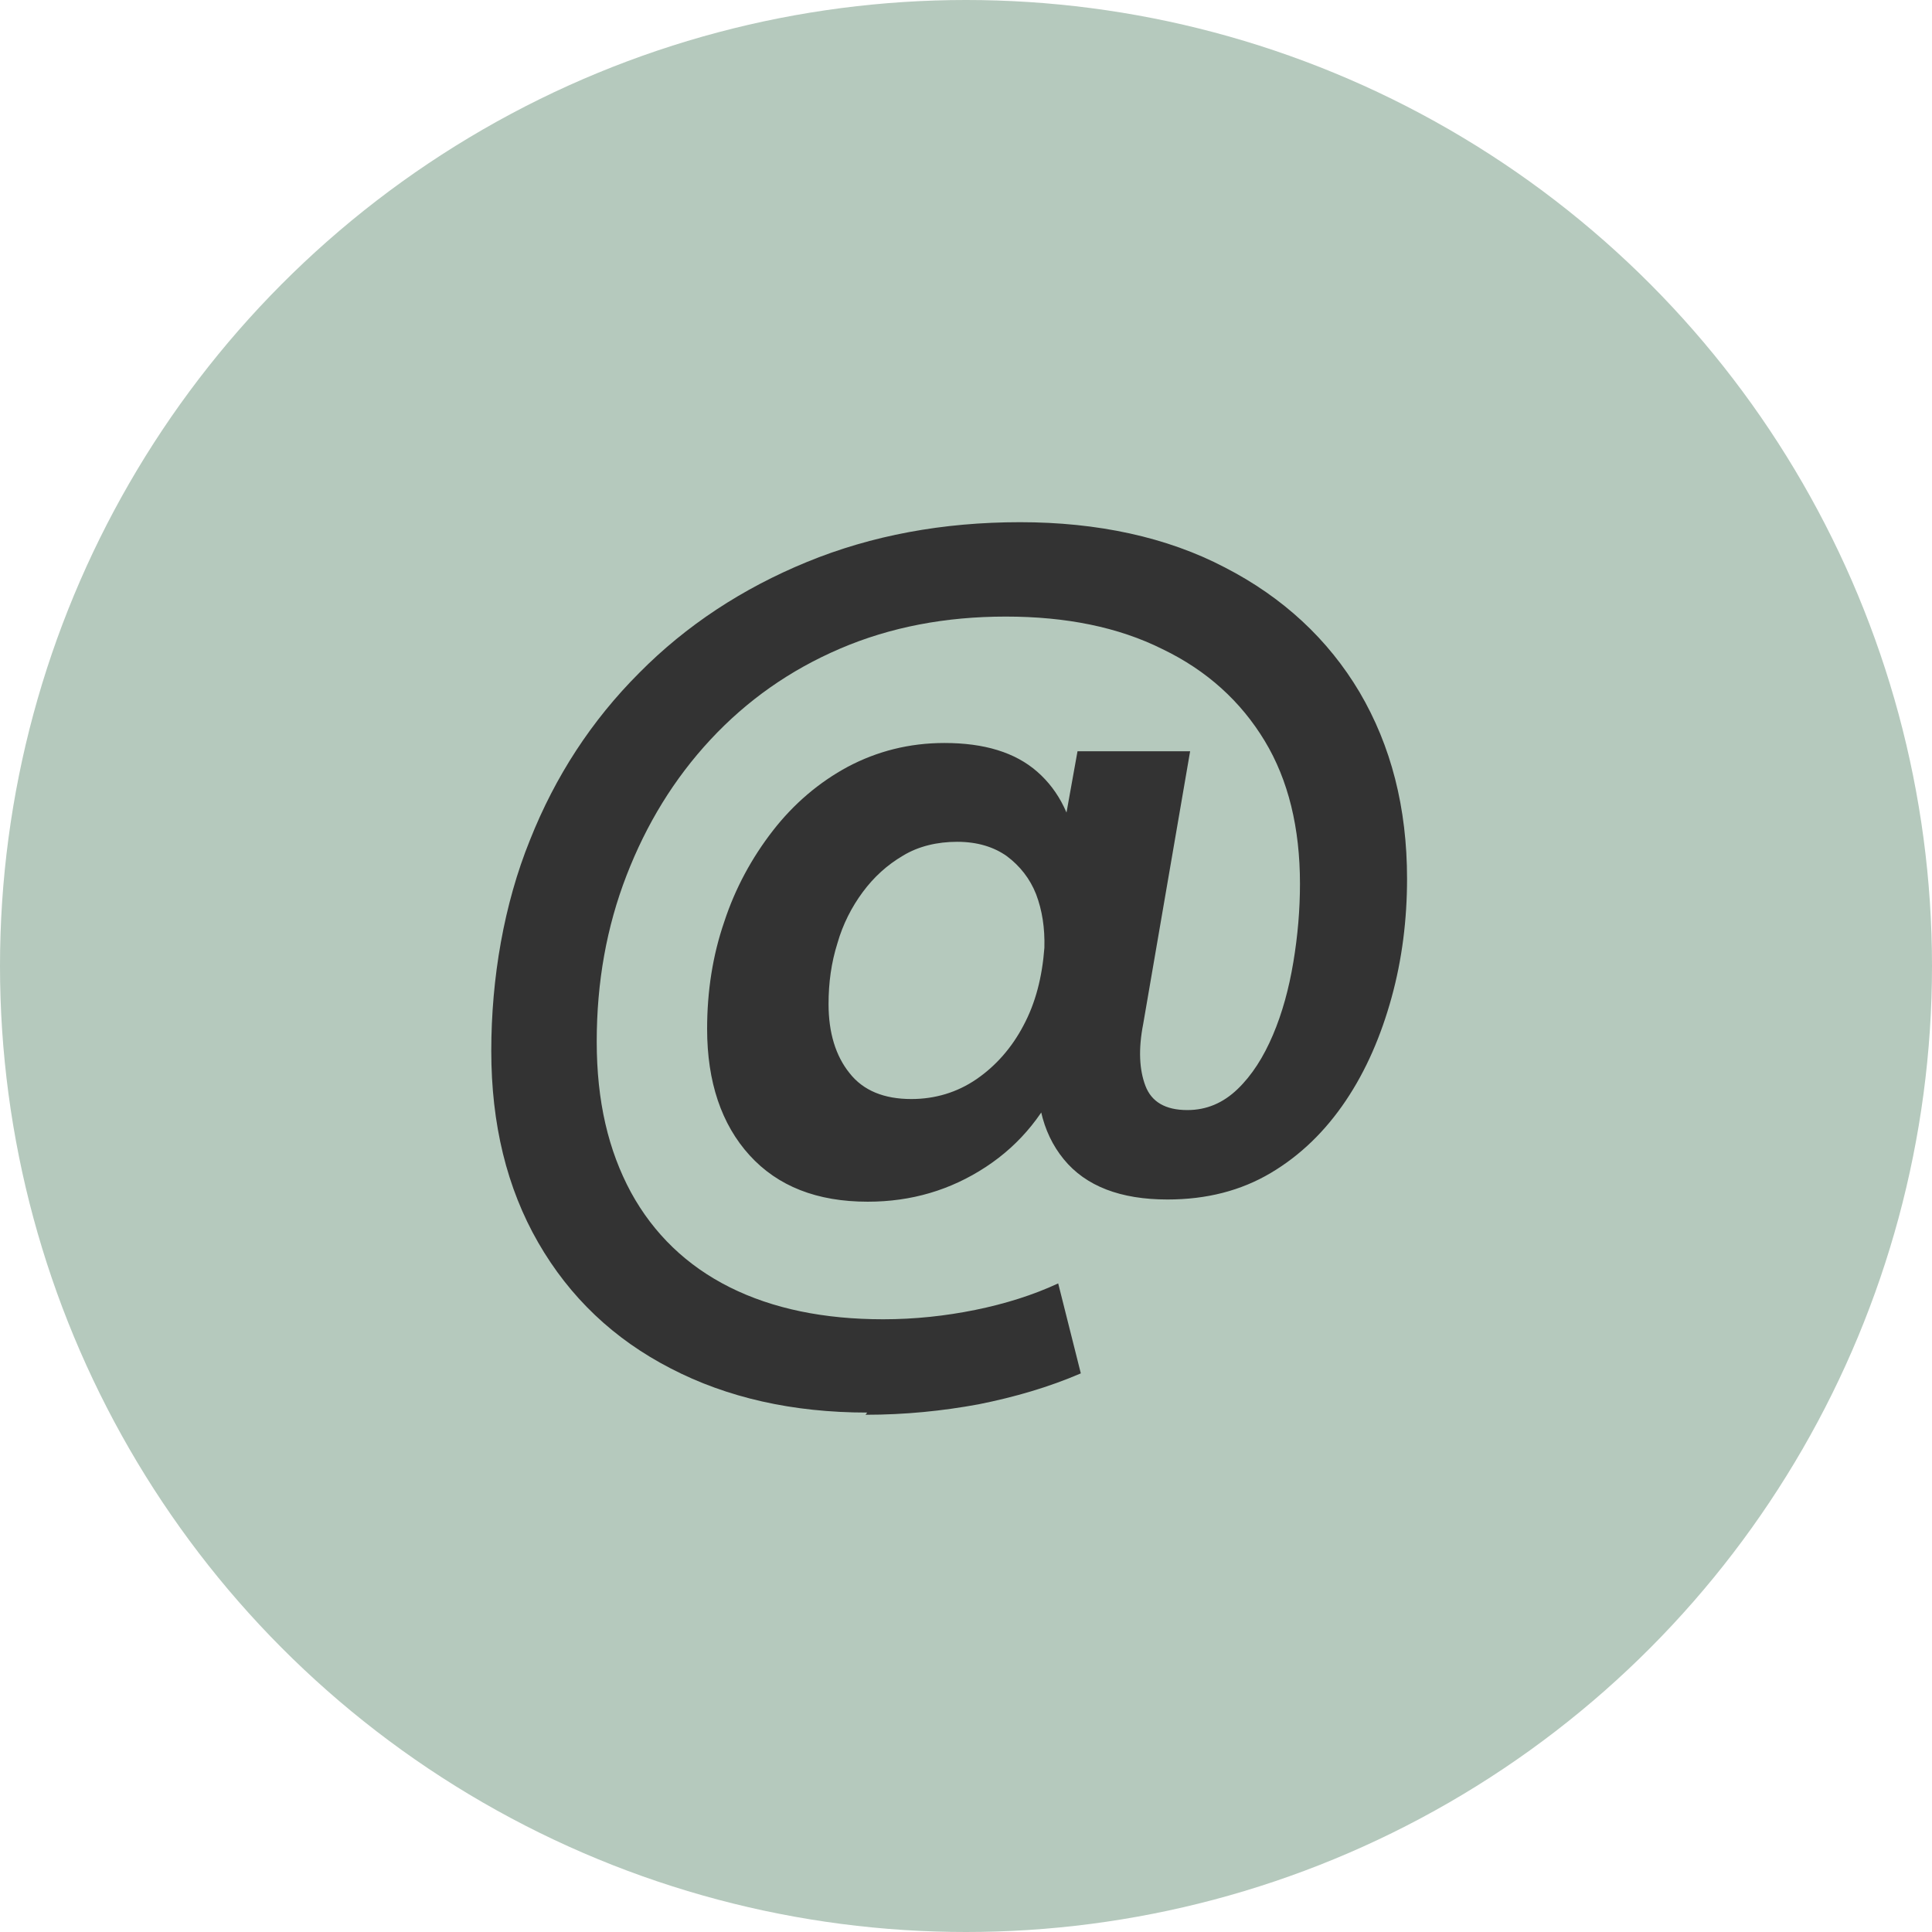
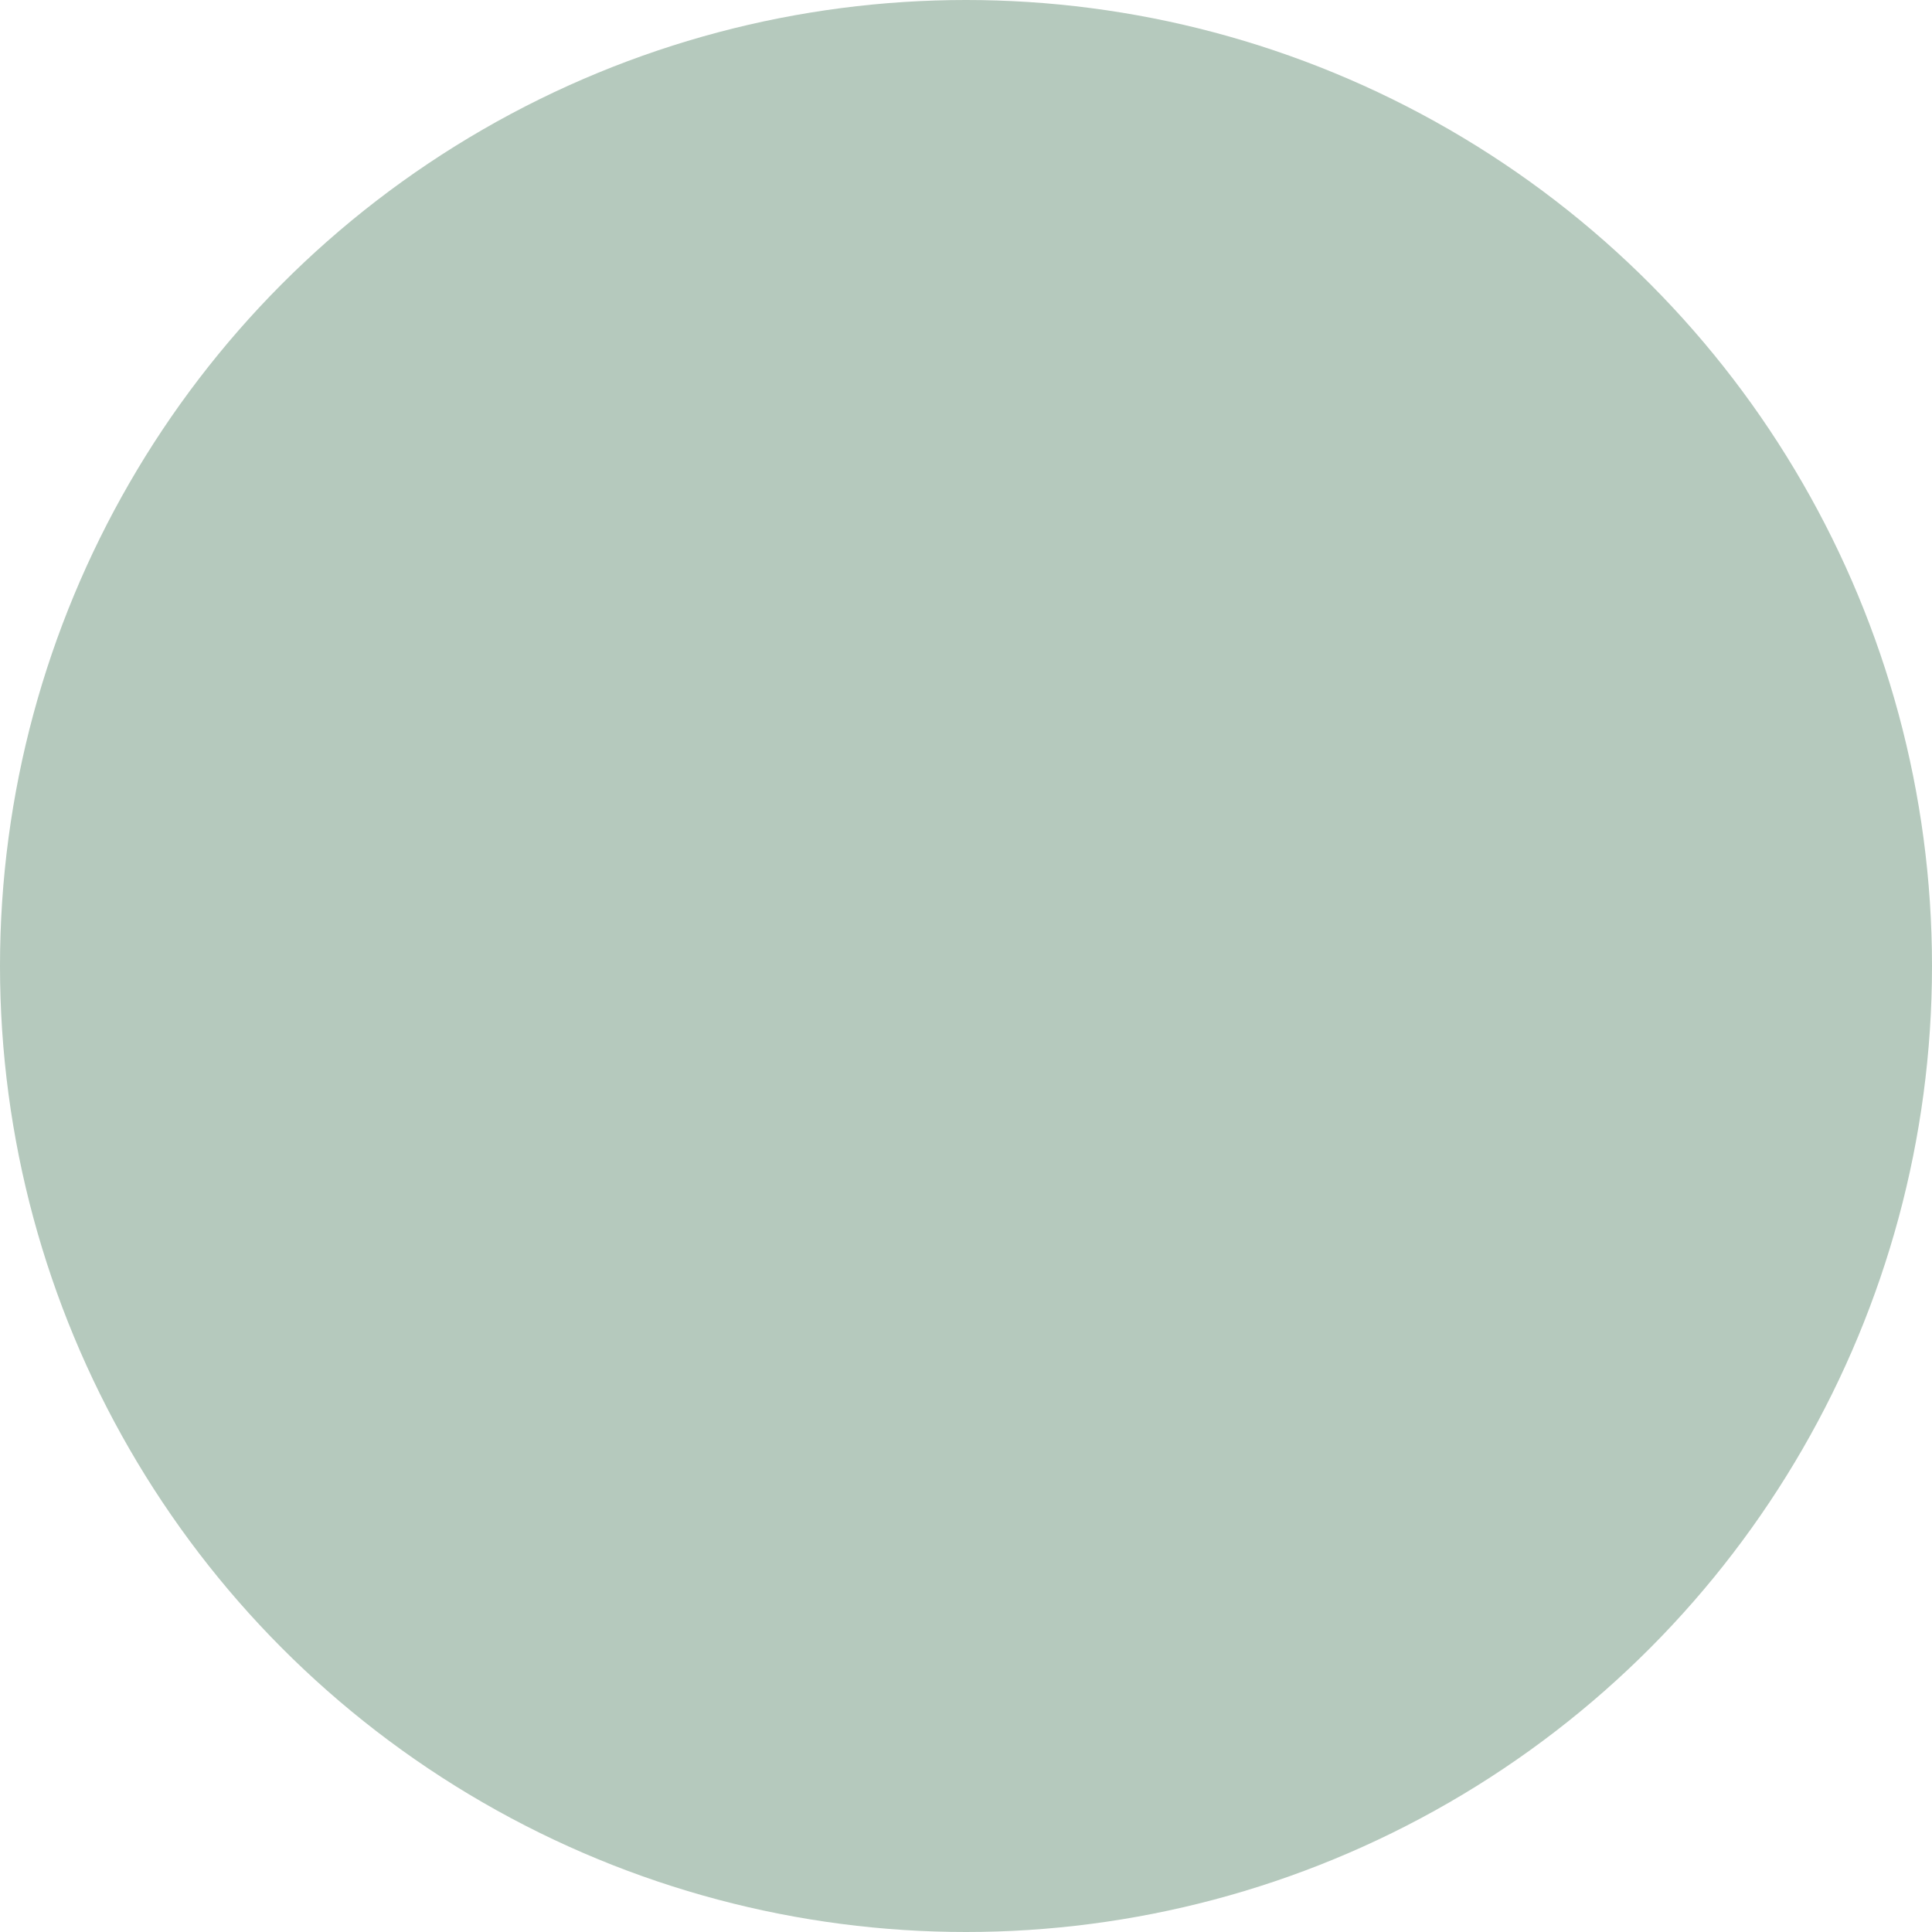
<svg xmlns="http://www.w3.org/2000/svg" id="Layer_2" viewBox="0 0 35 35">
  <g id="Layer_2-2">
    <circle cx="17.5" cy="17.5" r="17.5" fill="#b5c9bd" />
-     <path d="M15.71,25.59c-1.35,0-2.54-.27-3.56-.8-1.03-.53-1.83-1.29-2.4-2.28s-.85-2.15-.85-3.47.23-2.66.7-3.82c.46-1.16,1.12-2.17,1.98-3.03.85-.86,1.87-1.53,3.04-2.01s2.46-.72,3.86-.72,2.66.27,3.71.82c1.05.54,1.87,1.3,2.44,2.26.57.97.86,2.09.86,3.38,0,.74-.09,1.46-.28,2.15s-.46,1.32-.83,1.87c-.37.55-.82.99-1.36,1.31s-1.16.48-1.87.48c-.85,0-1.48-.24-1.88-.73-.4-.49-.55-1.15-.44-1.98l.06-.59.37.98c-.3.73-.76,1.31-1.4,1.73s-1.35.63-2.14.63c-.92,0-1.63-.28-2.14-.84s-.77-1.33-.77-2.29c0-.68.1-1.33.31-1.94.2-.61.5-1.16.88-1.65s.84-.88,1.36-1.16c.53-.28,1.11-.43,1.75-.43.72,0,1.28.17,1.68.52s.65.85.73,1.52l-.39.28.39-2.17h2.04l-.85,4.94c-.09.46-.07.83.04,1.12s.36.44.76.44c.35,0,.65-.13.91-.38s.47-.58.64-.98.29-.84.37-1.32.12-.95.12-1.42c0-1.01-.21-1.88-.64-2.59s-1.04-1.27-1.85-1.66c-.8-.4-1.75-.59-2.84-.59s-2.09.19-3,.58-1.69.94-2.35,1.65c-.66.71-1.16,1.53-1.52,2.46-.36.93-.54,1.93-.54,3.01s.21,1.97.62,2.73c.41.75,1.01,1.33,1.79,1.72s1.71.58,2.78.58c.57,0,1.13-.06,1.67-.17s1.05-.27,1.5-.48l.41,1.63c-.58.25-1.2.43-1.85.56-.65.12-1.33.19-2.05.19l.03-.04ZM16.51,19.91c.43,0,.83-.12,1.18-.36s.64-.57.85-.97c.22-.41.34-.88.38-1.41.01-.36-.04-.68-.15-.97-.11-.28-.29-.51-.53-.69-.24-.17-.54-.26-.9-.26s-.7.08-.98.25c-.29.17-.53.39-.73.66s-.36.58-.46.93c-.11.35-.16.71-.16,1.1,0,.52.13.94.38,1.25.25.32.63.47,1.12.47h0Z" fill="#333" />
  </g>
</svg>